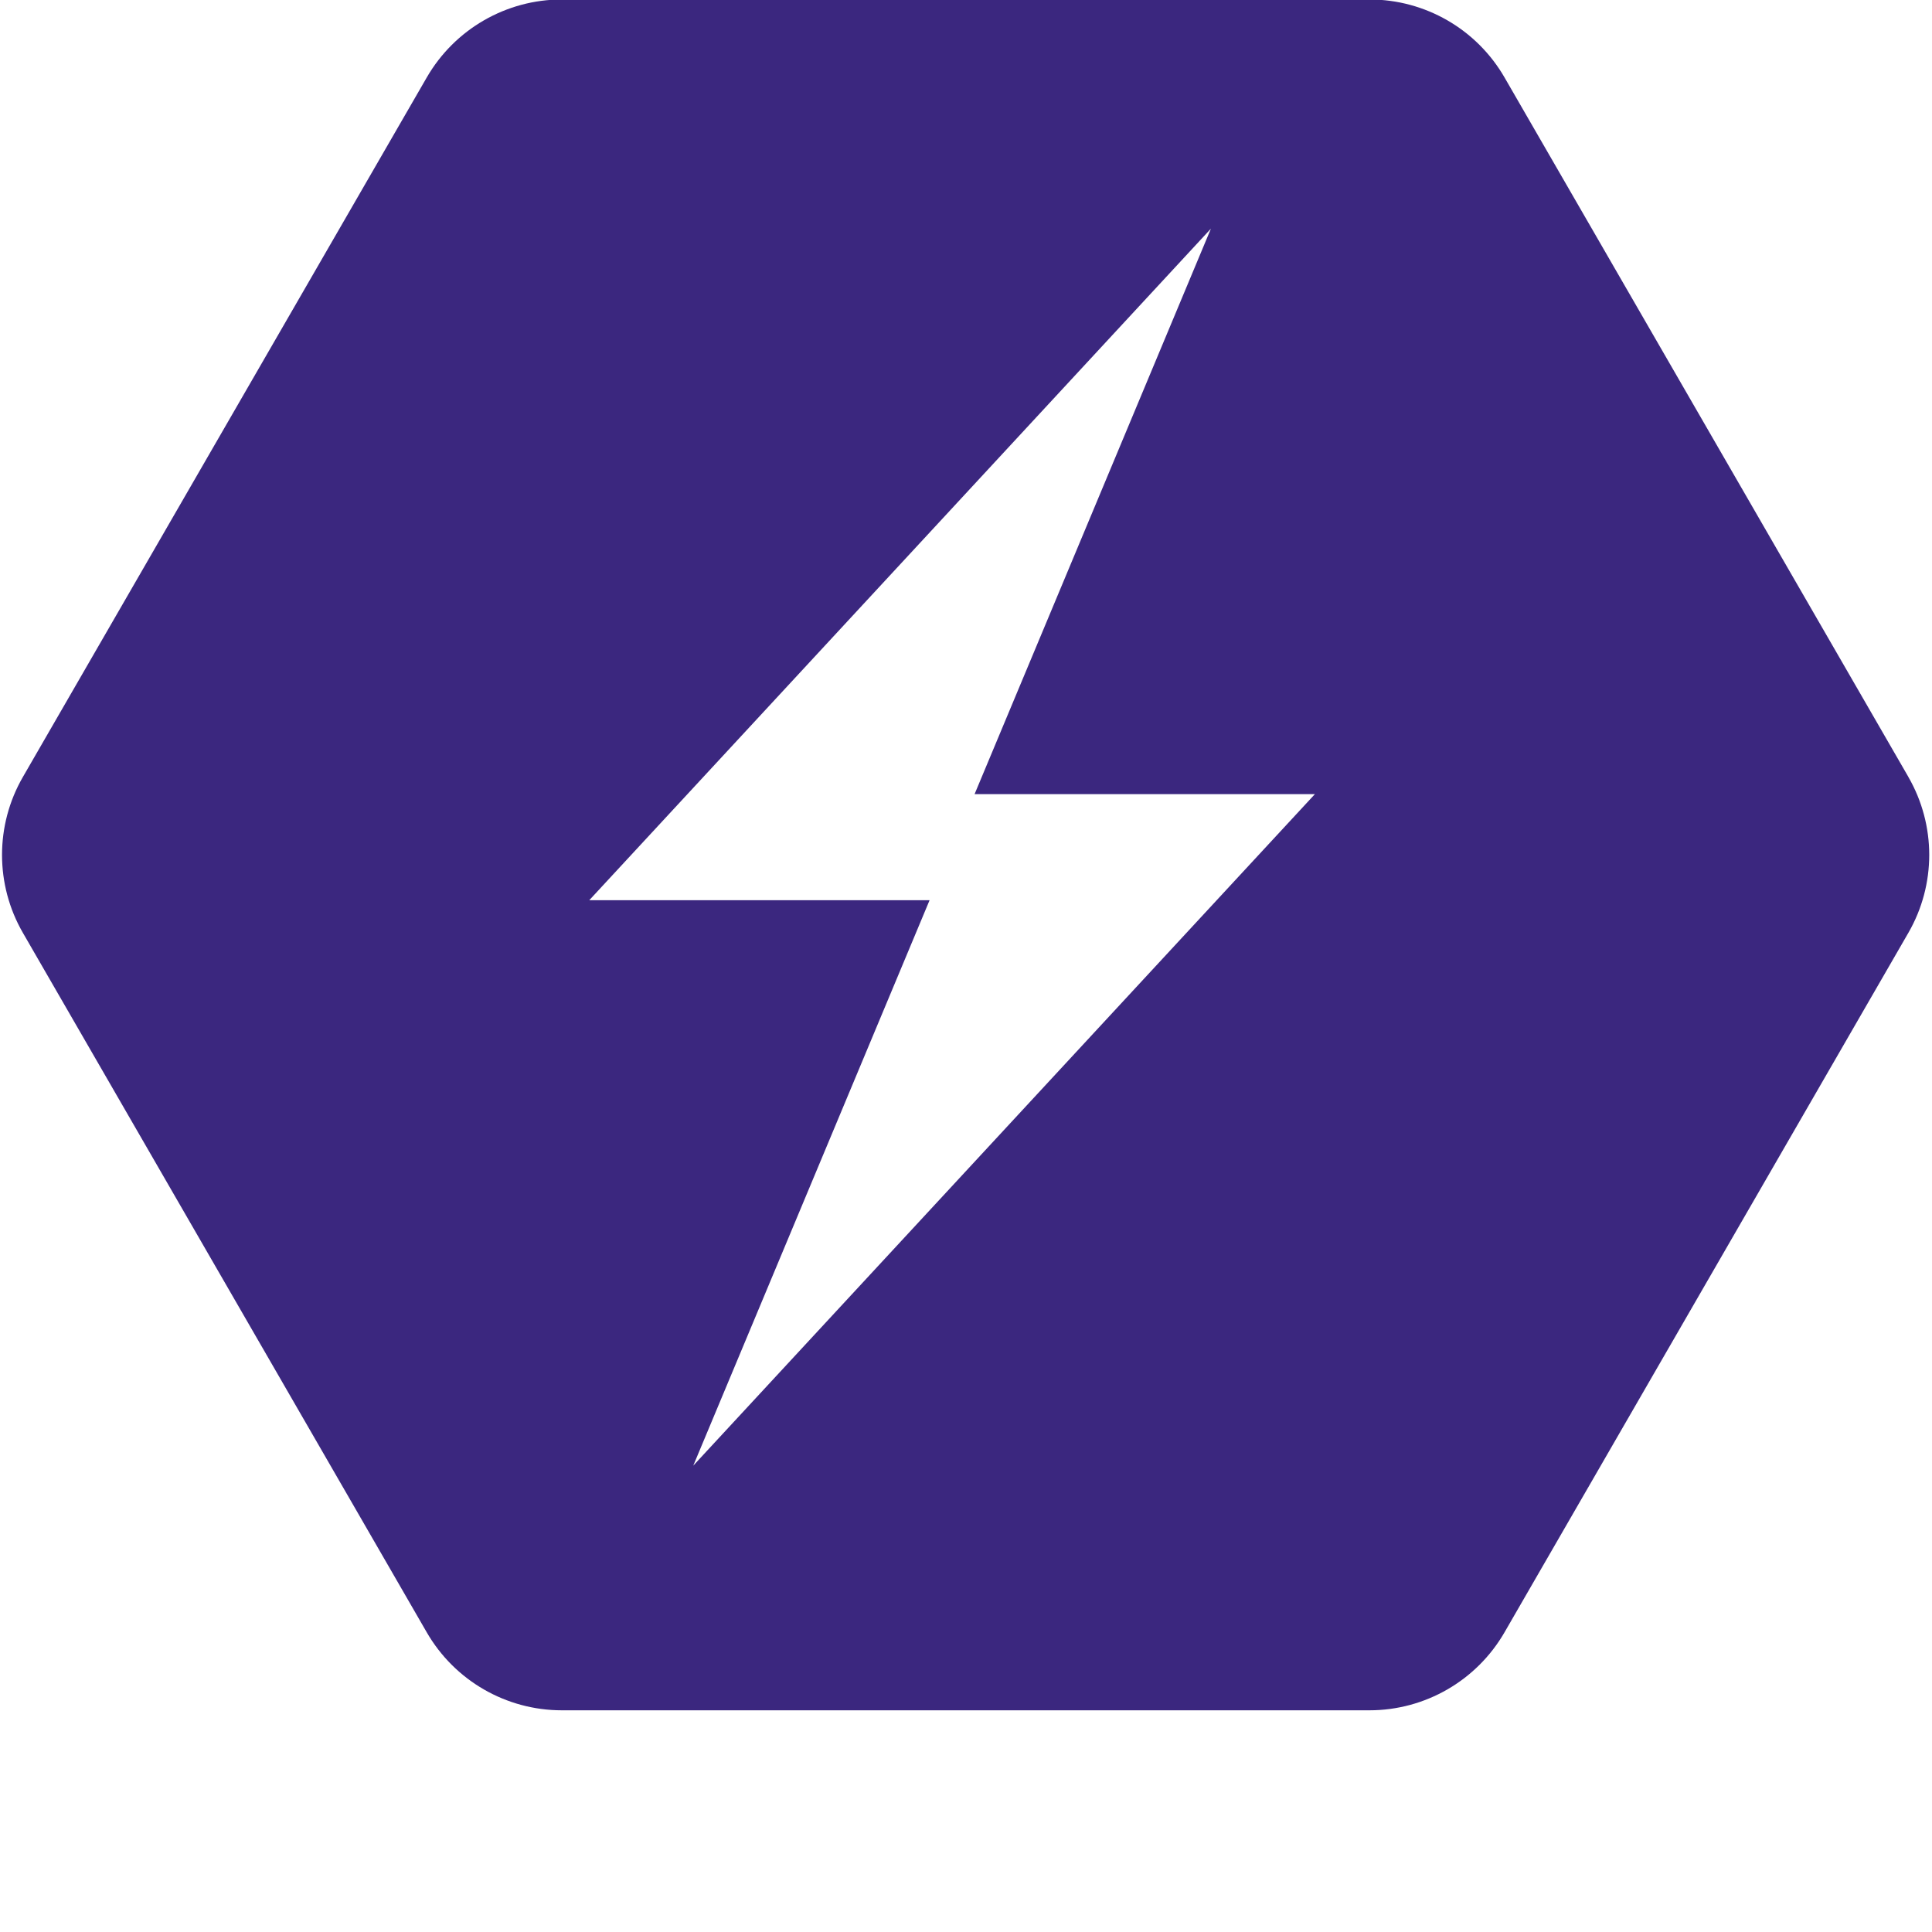
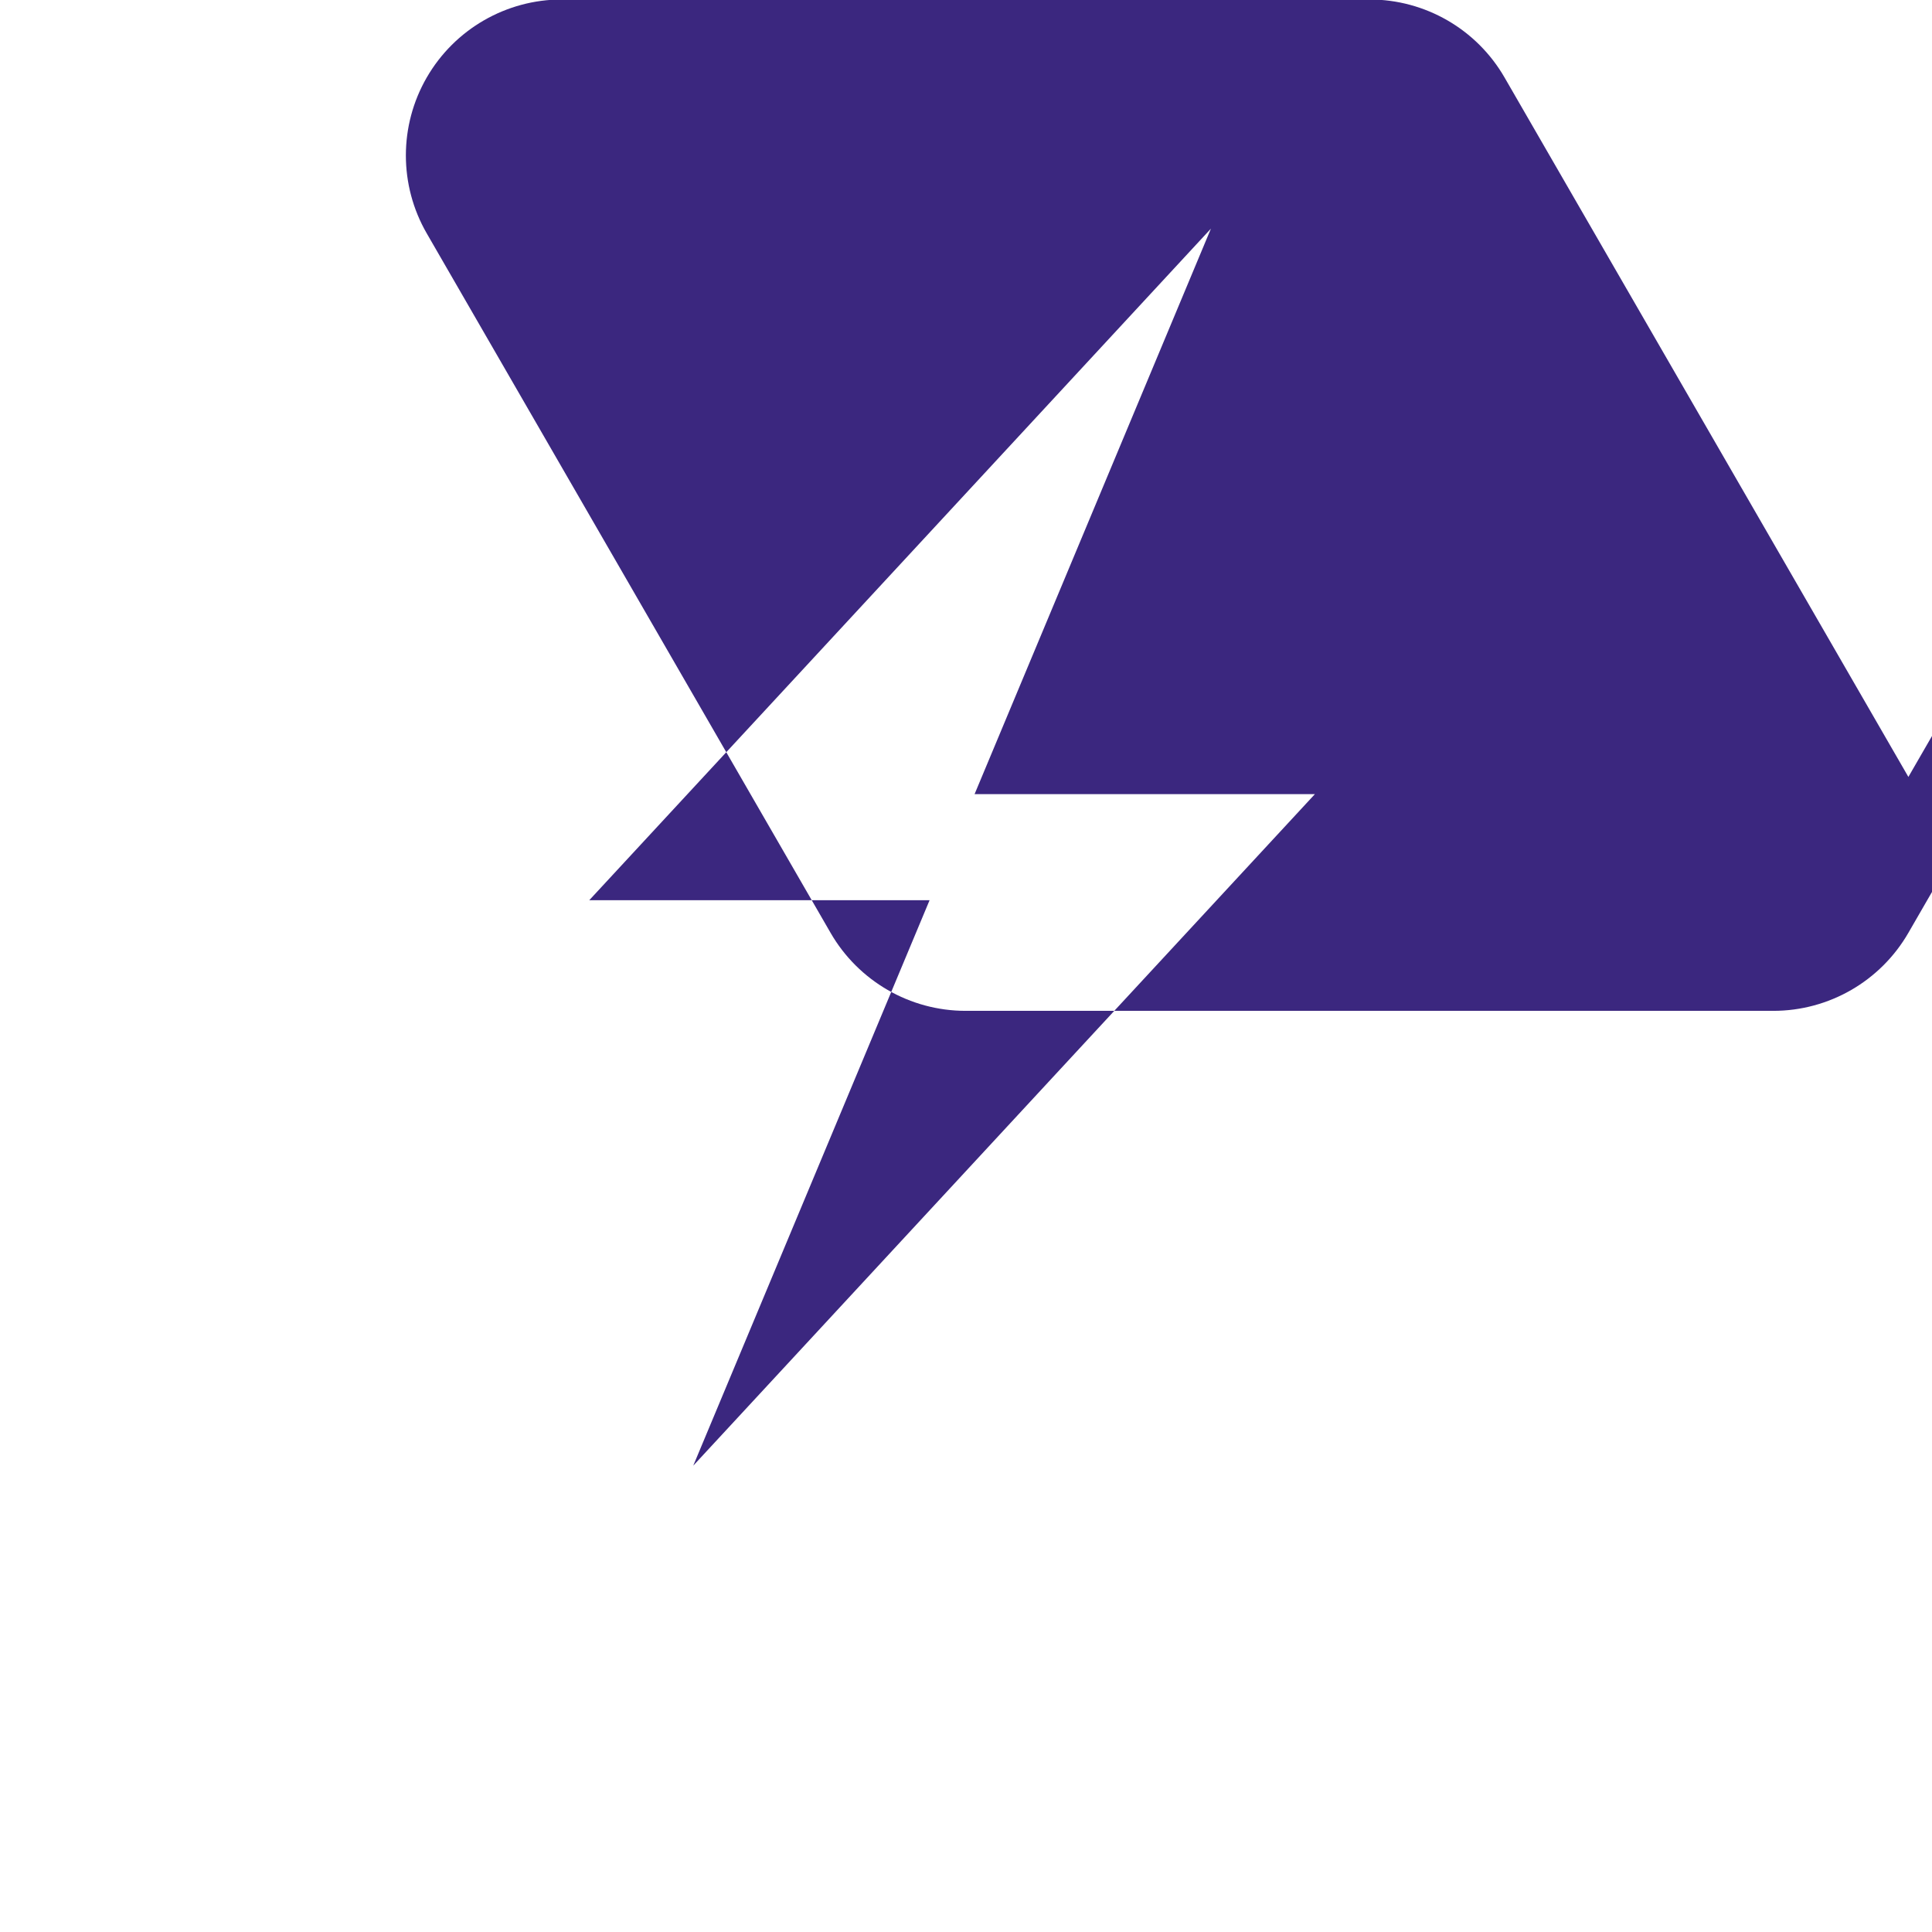
<svg xmlns="http://www.w3.org/2000/svg" version="1.1" viewBox="0 0 907.09 907.09">
  <defs>
    <style>
      .cls-1 {
        fill: #3b277f;
      }
    </style>
  </defs>
  <g>
    <g id="Vrstva_1">
-       <path class="cls-1" d="M896,364.77L706.39,36.37C693.31,13.71,669.14-.24,642.98-.24h-379.2c-26.16,0-50.33,13.96-63.41,36.61L10.76,364.77c-13.08,22.65-13.08,50.57,0,73.22l189.6,328.4c13.08,22.65,37.25,36.61,63.41,36.61h379.2c26.16,0,50.33-13.96,63.41-36.61l189.6-328.4c13.08-22.65,13.08-50.57,0-73.22ZM325.48,688.16l110.97-265.51h-159.78L568.54,107.35l-110.97,265.51h159.78l-291.87,315.29Z" />
+       <path class="cls-1" d="M896,364.77L706.39,36.37C693.31,13.71,669.14-.24,642.98-.24h-379.2c-26.16,0-50.33,13.96-63.41,36.61c-13.08,22.65-13.08,50.57,0,73.22l189.6,328.4c13.08,22.65,37.25,36.61,63.41,36.61h379.2c26.16,0,50.33-13.96,63.41-36.61l189.6-328.4c13.08-22.65,13.08-50.57,0-73.22ZM325.48,688.16l110.97-265.51h-159.78L568.54,107.35l-110.97,265.51h159.78l-291.87,315.29Z" />
    </g>
  </g>
</svg>